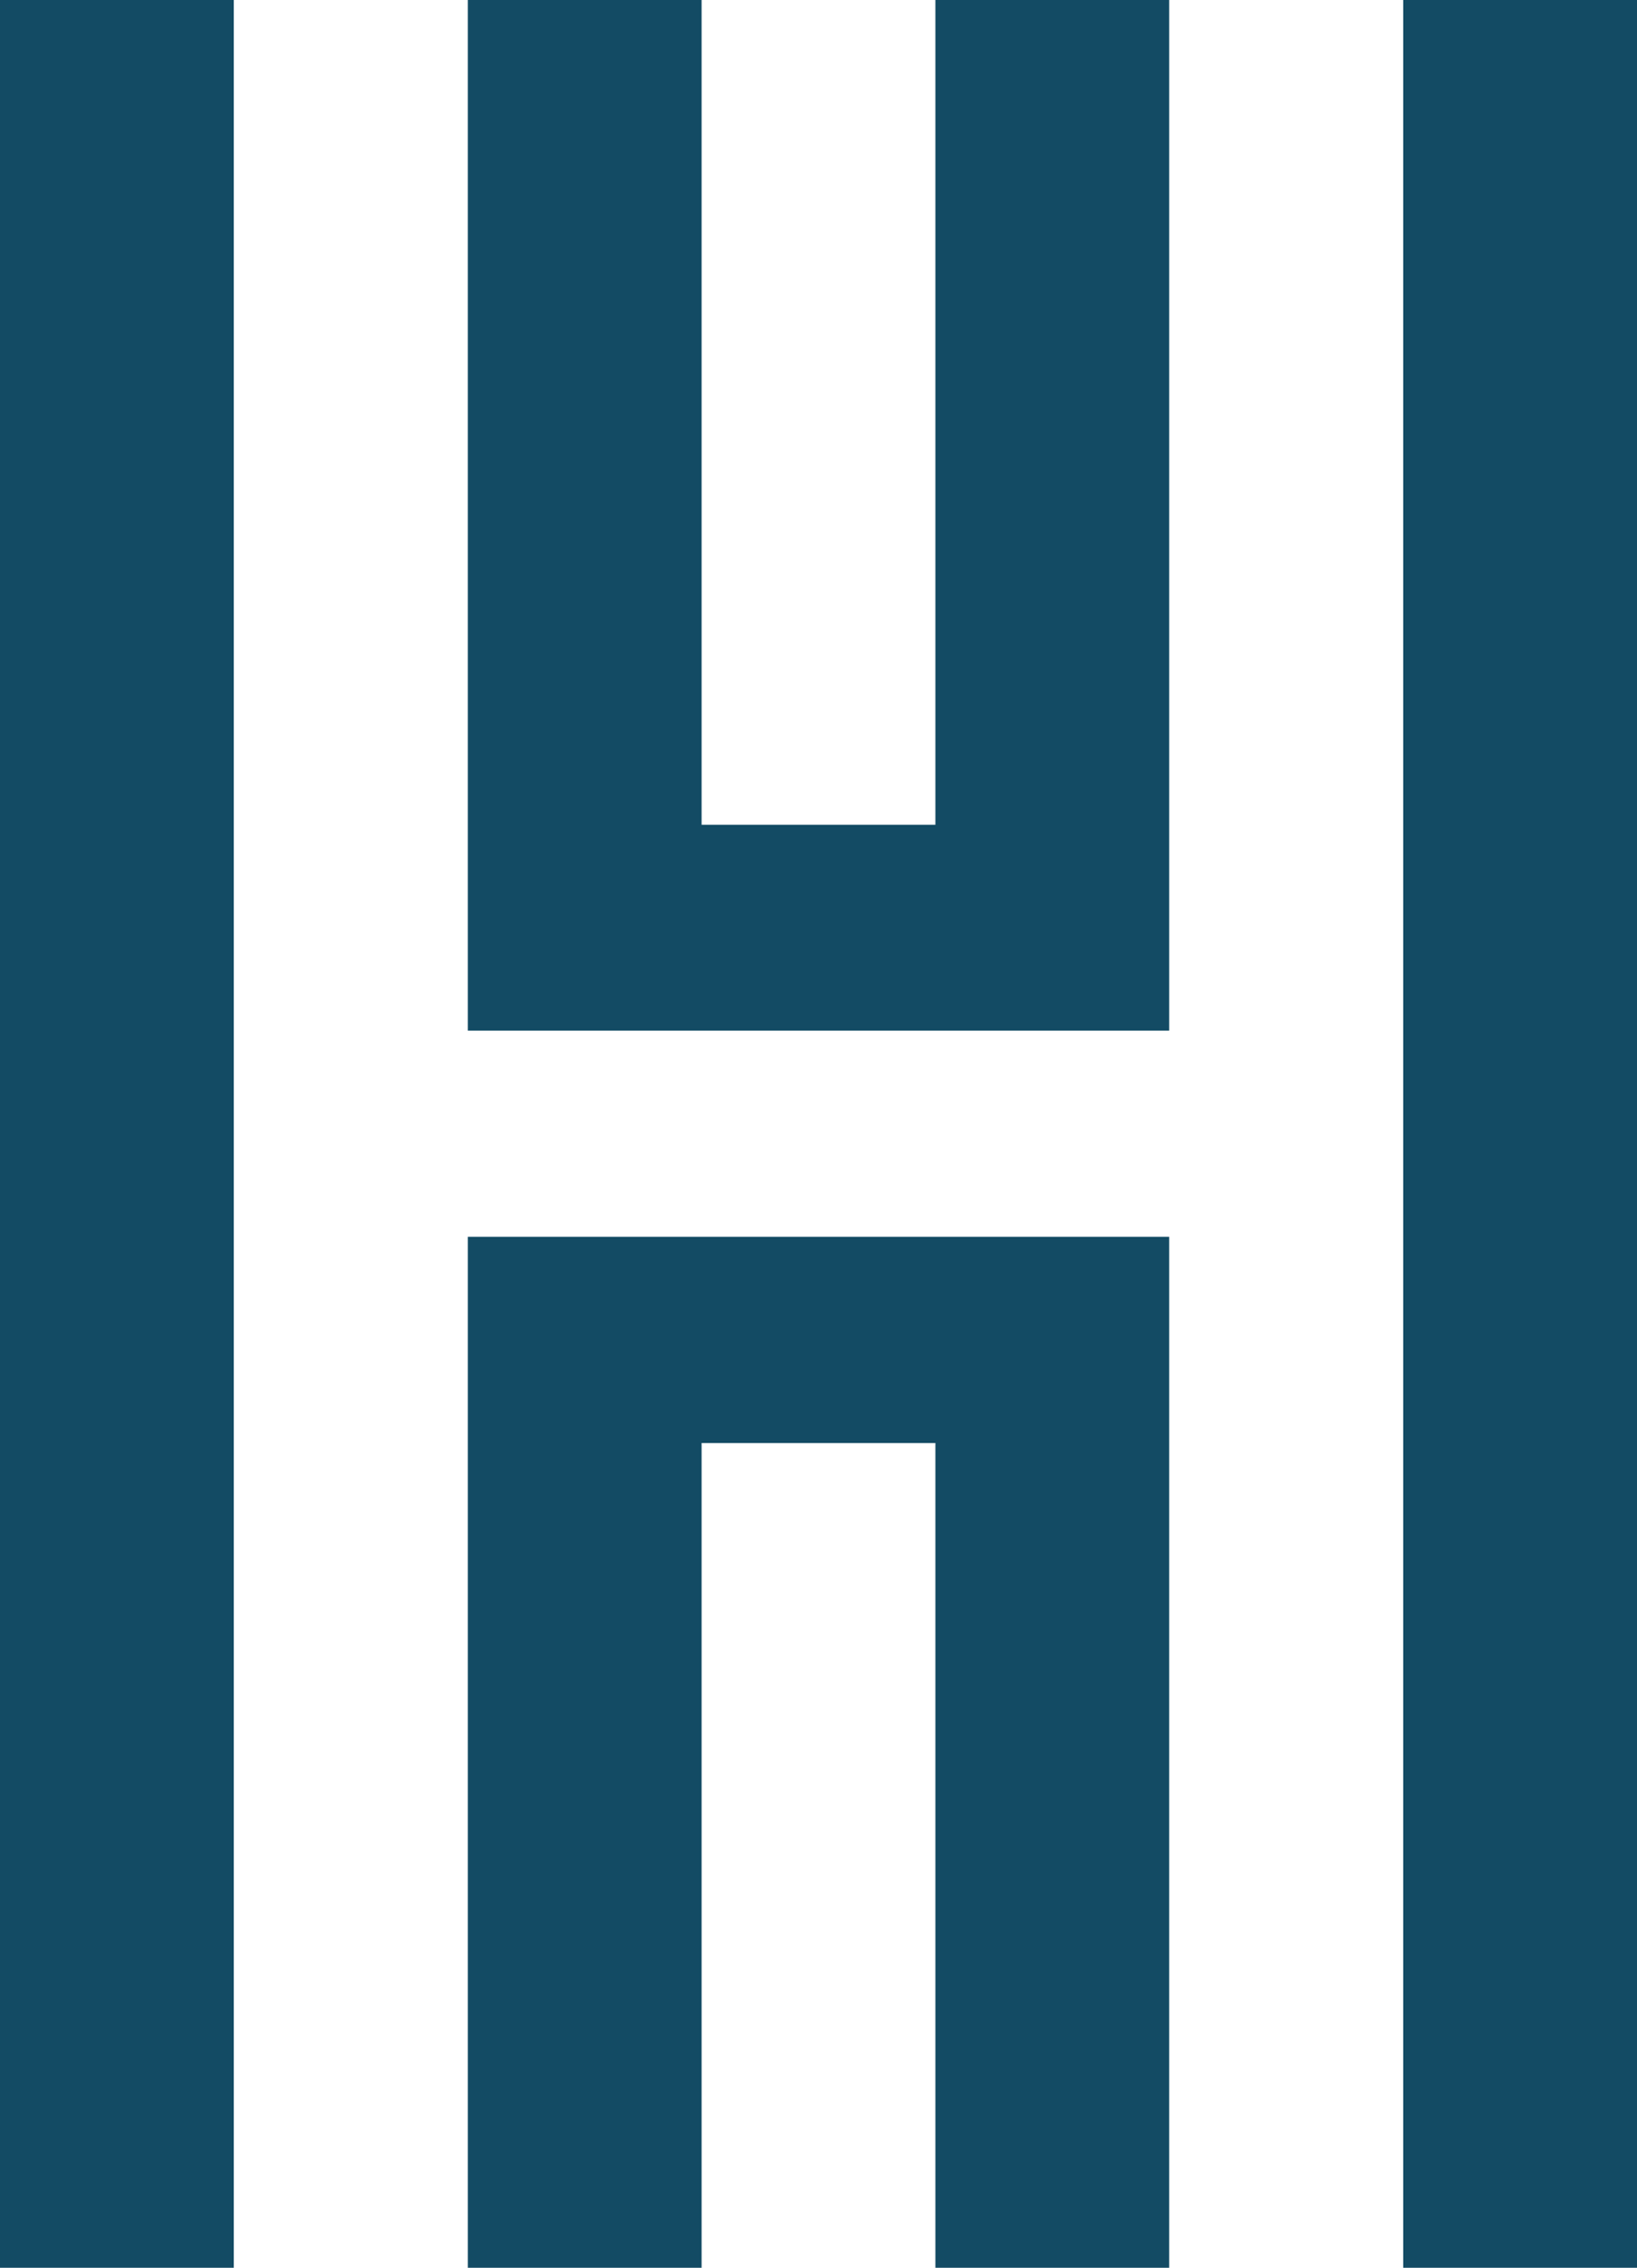
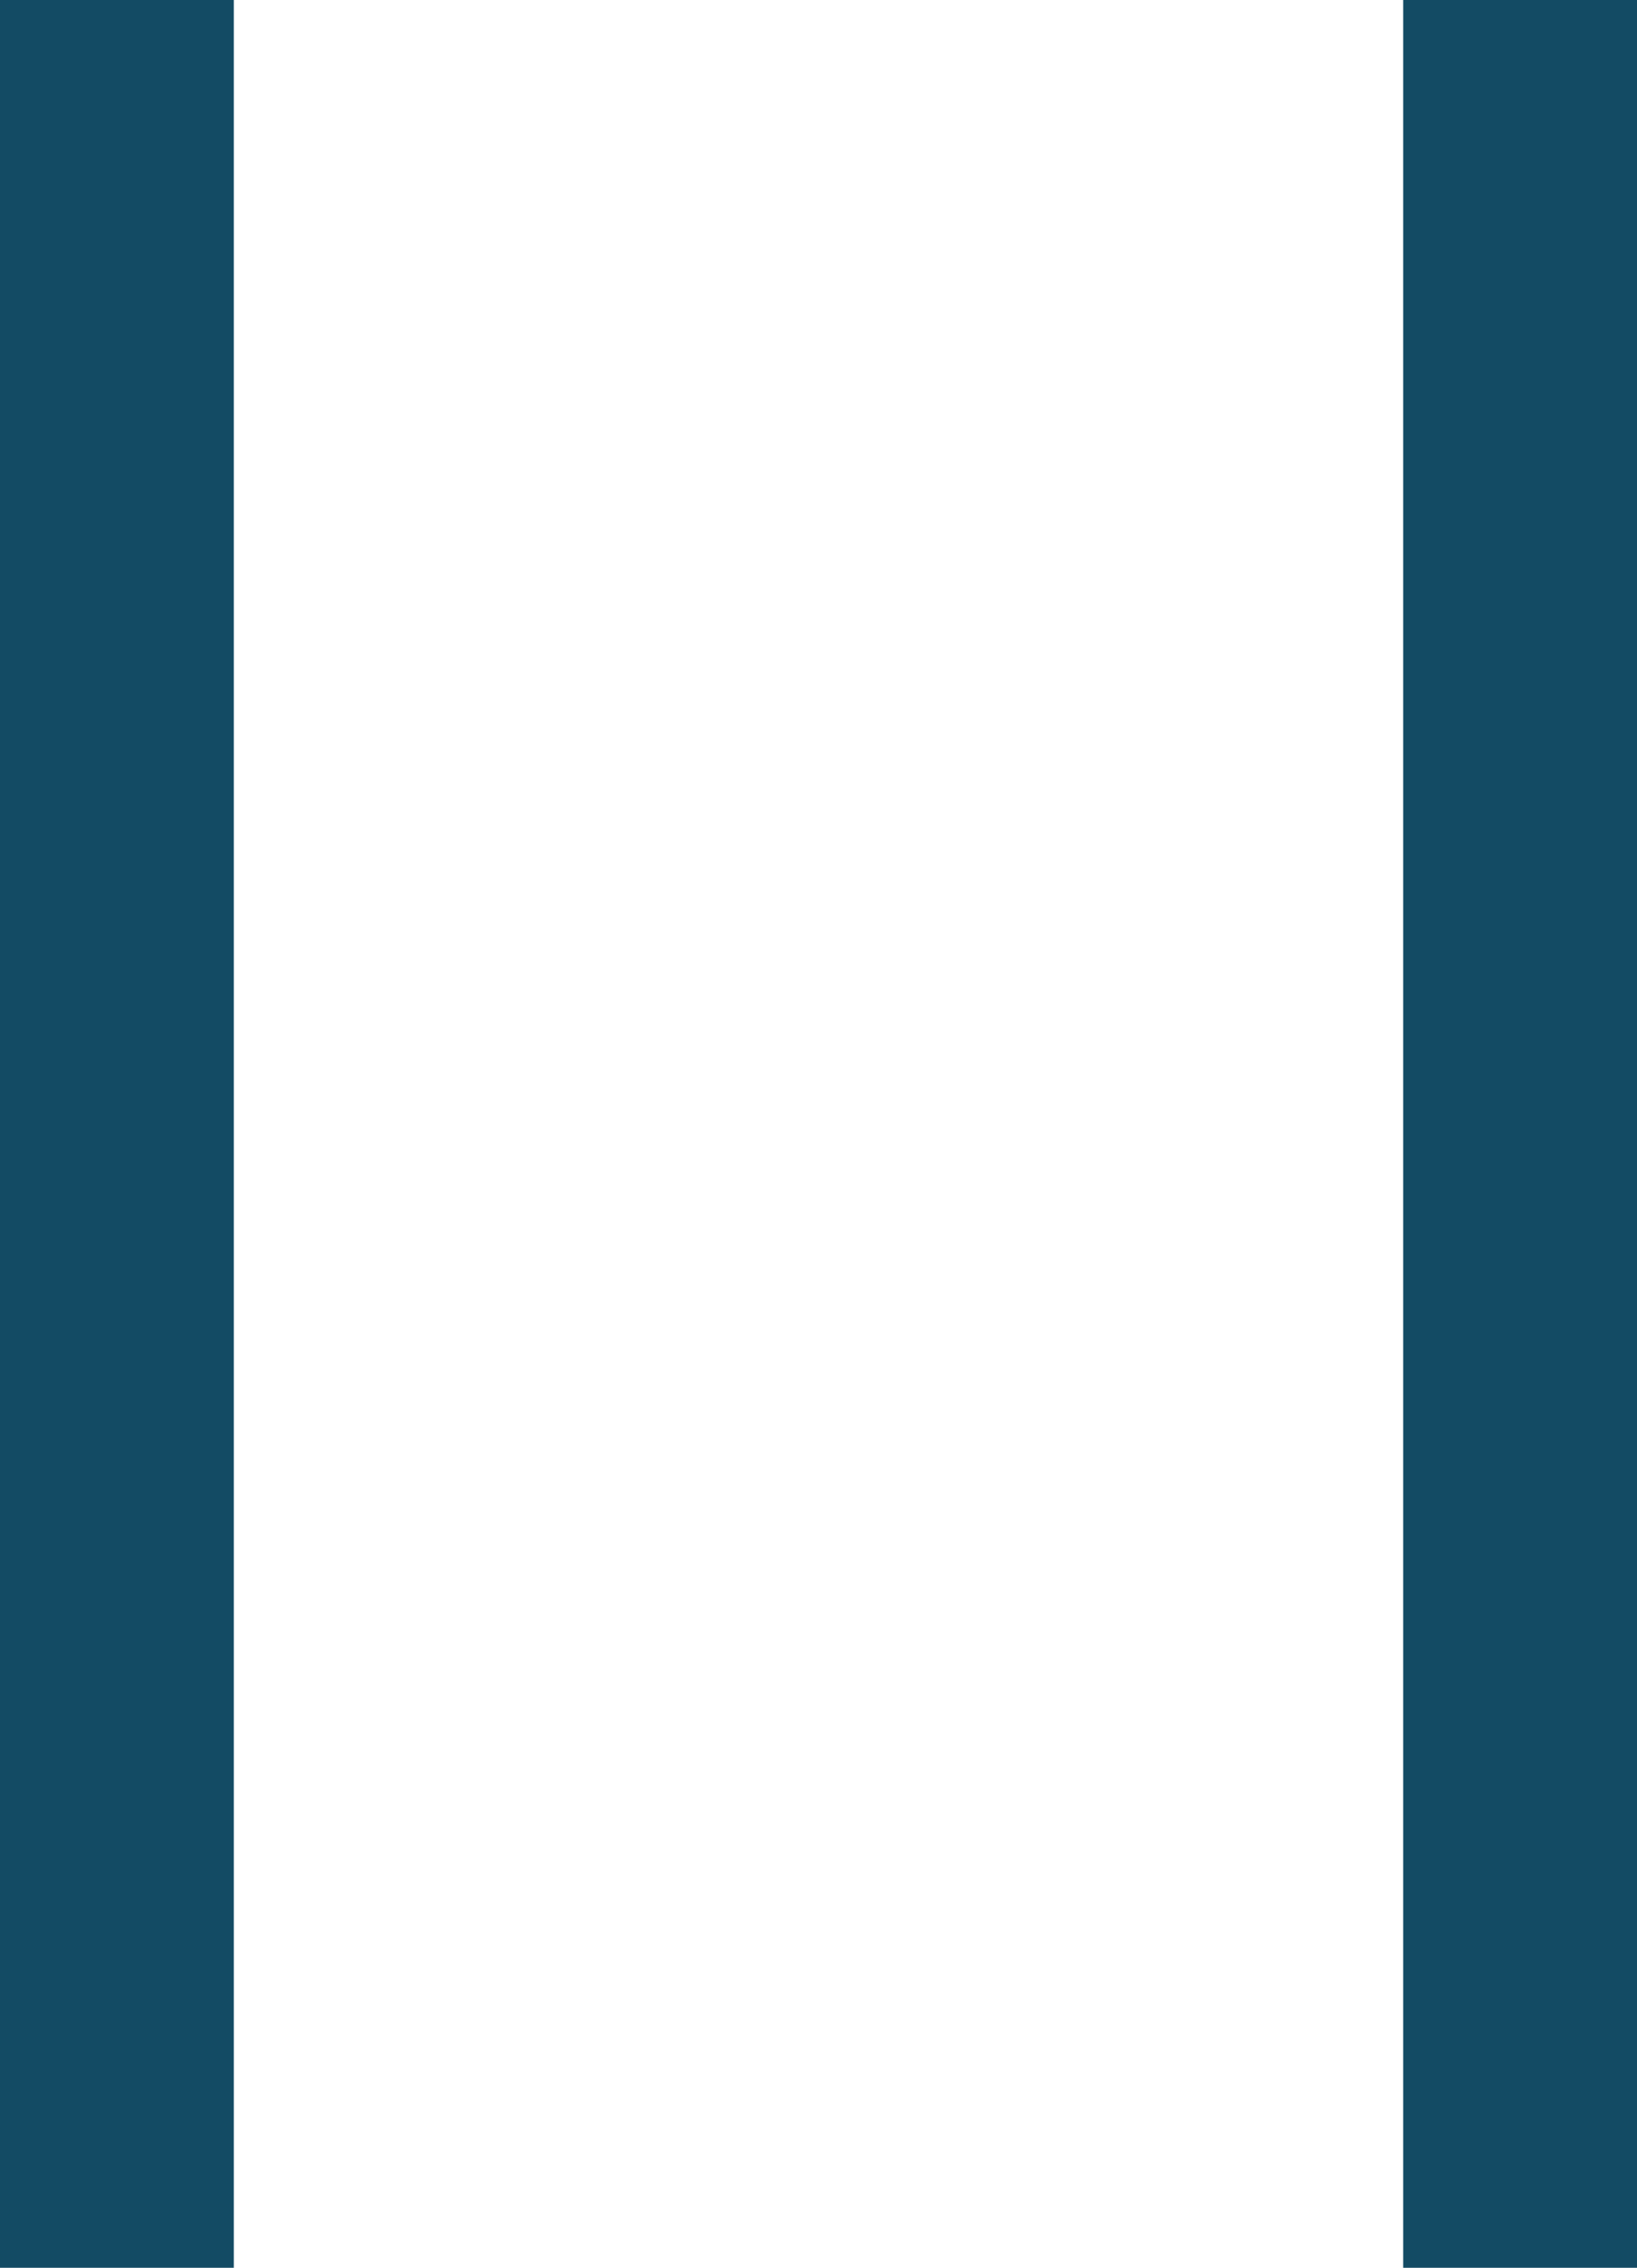
<svg xmlns="http://www.w3.org/2000/svg" id="Layer_2" data-name="Layer 2" viewBox="0 0 58.19 80.62">
  <defs>
    <style>      .cls-1 {        fill: #134b64;        stroke-width: 0px;      }    </style>
  </defs>
  <g id="Livello_1" data-name="Livello 1">
    <g>
      <g>
        <rect class="cls-1" width="8.31" height="80.62" />
        <rect class="cls-1" x="49.88" width="8.31" height="80.62" />
      </g>
-       <polygon class="cls-1" points="33.25 29.32 24.94 29.32 24.94 0 16.63 0 16.63 29.32 16.63 29.32 16.63 36.64 41.56 36.64 41.56 33.52 41.56 29.32 41.56 0 33.25 0 33.25 29.32" />
-       <polygon class="cls-1" points="16.63 51.3 16.63 51.3 16.63 80.62 24.94 80.62 24.94 51.3 33.25 51.3 33.25 80.62 41.56 80.62 41.56 51.3 41.56 47.11 41.56 43.97 16.63 43.97 16.63 51.3" />
    </g>
  </g>
</svg>